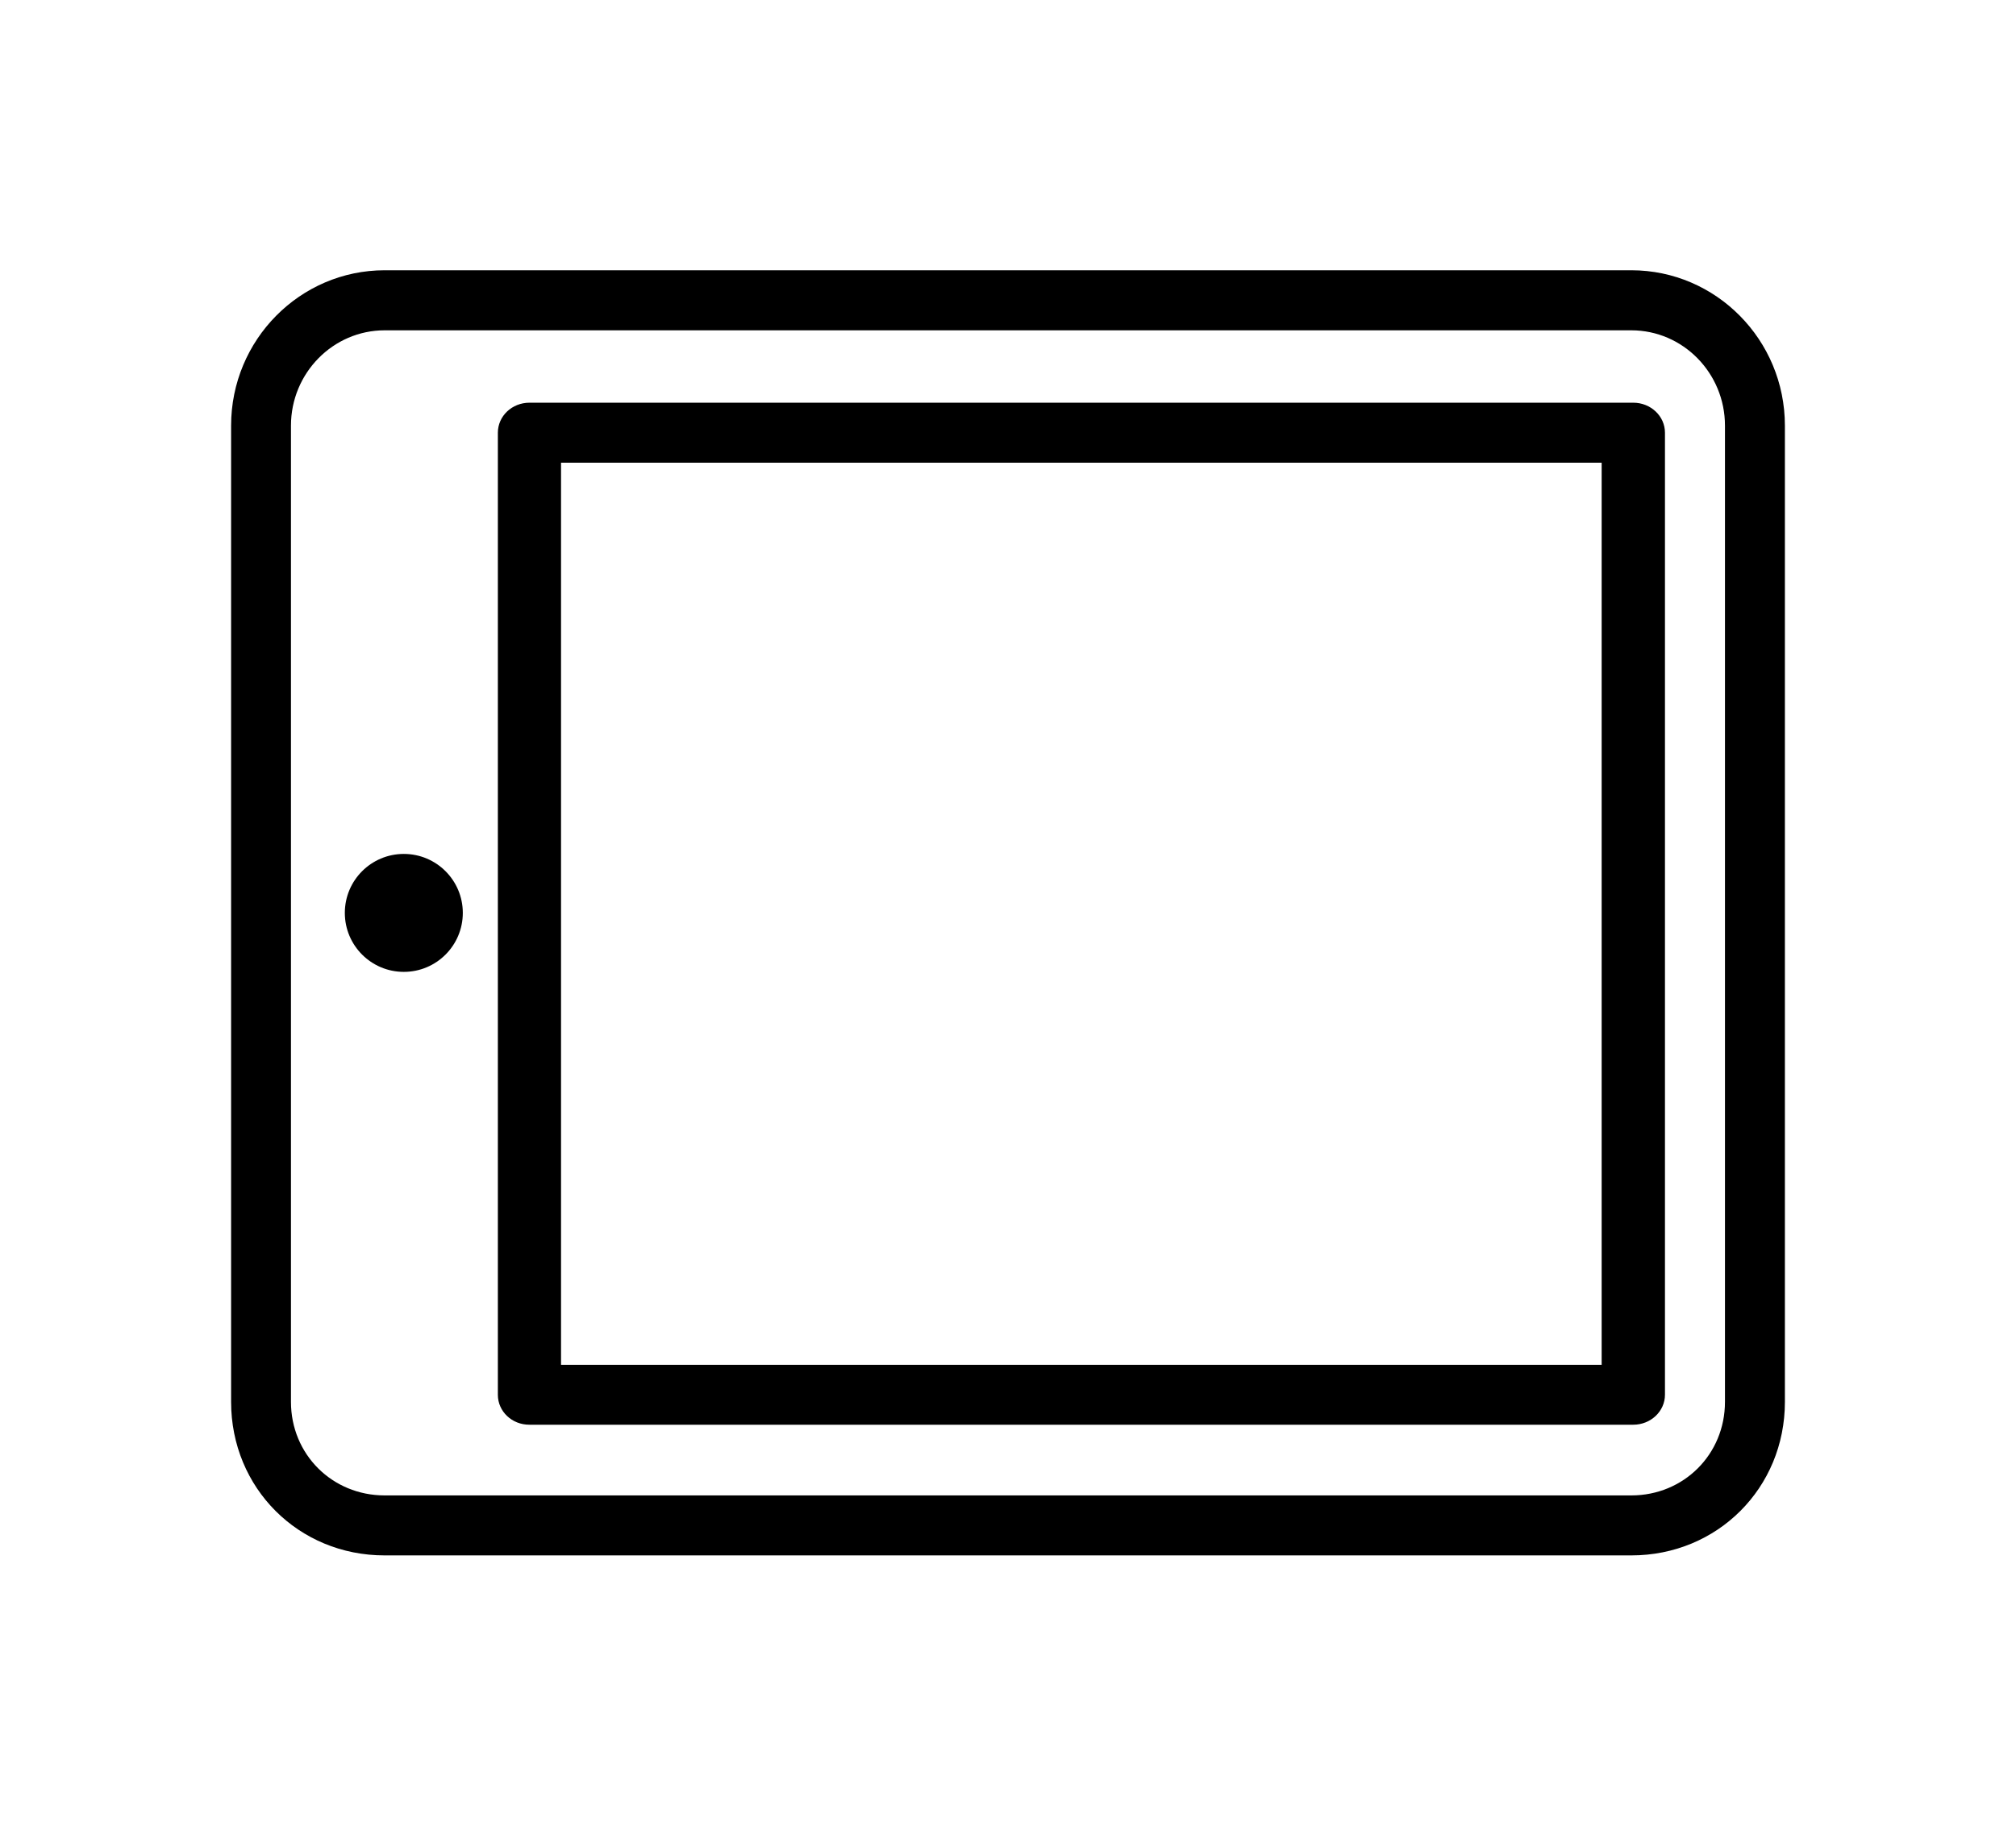
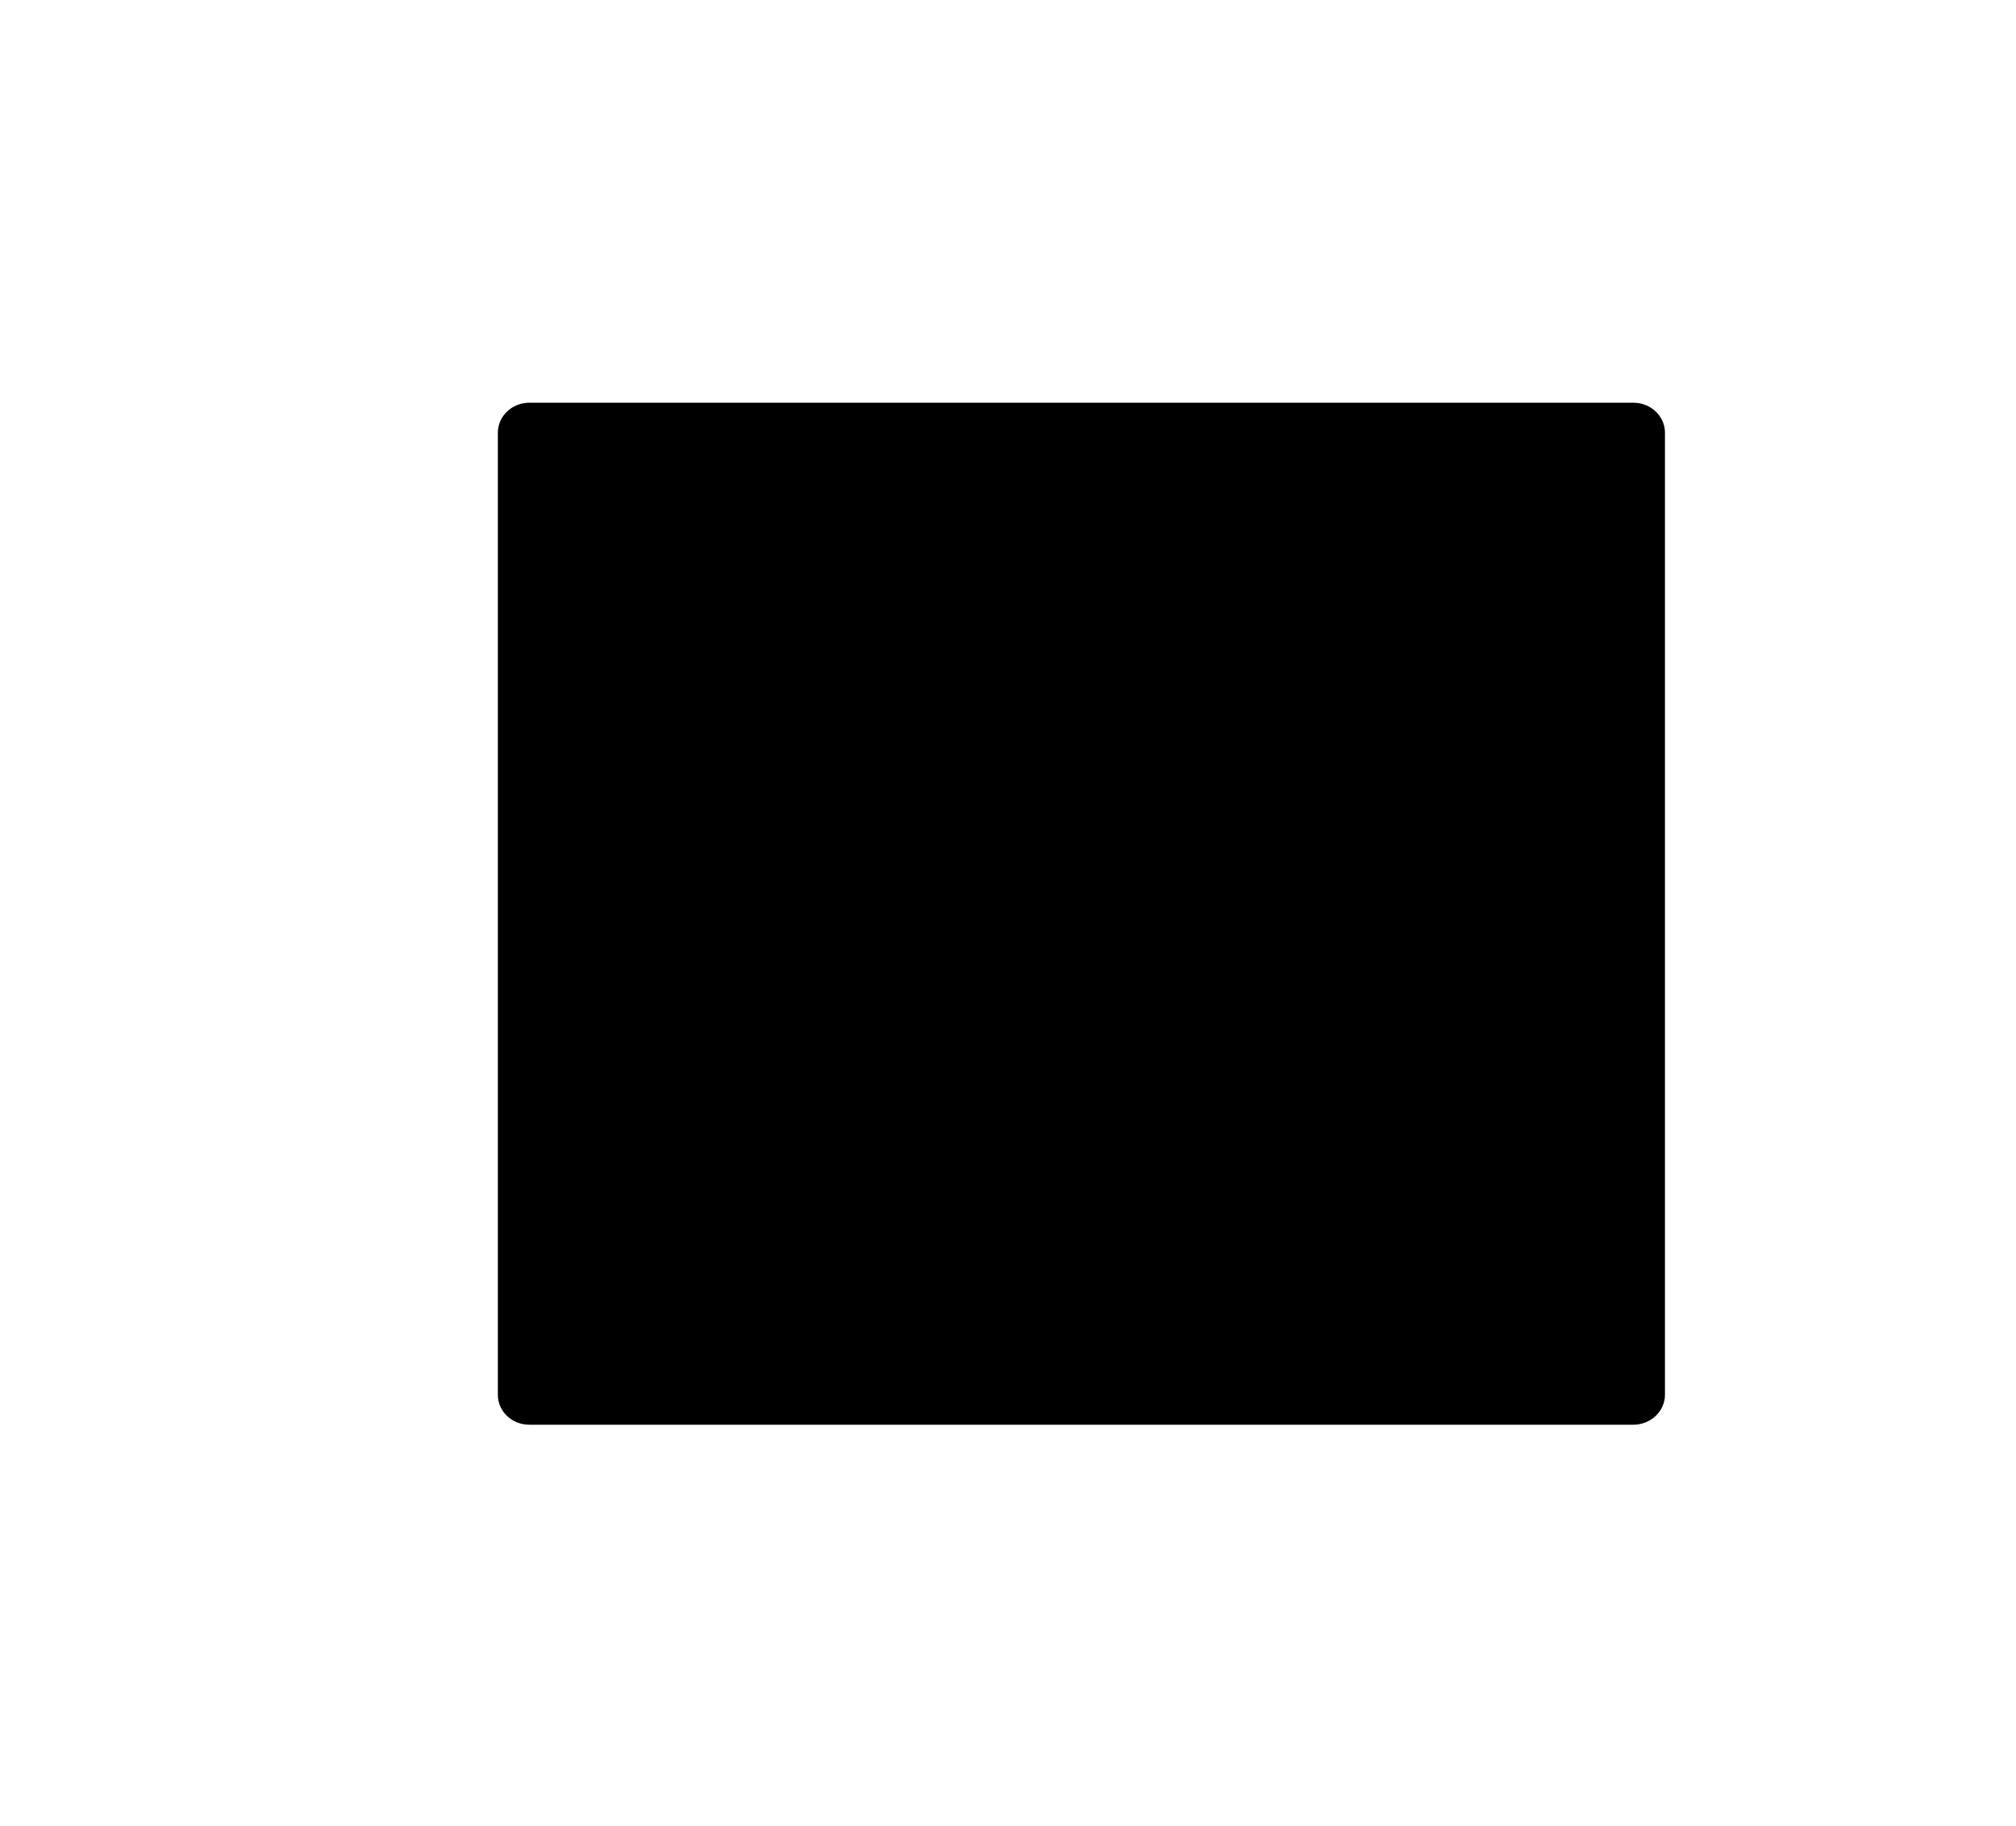
<svg xmlns="http://www.w3.org/2000/svg" version="1.1" id="Ebene_1" x="0px" y="0px" width="29.904px" height="27.089px" viewBox="0 0 29.904 27.089" enable-background="new 0 0 29.904 27.089" xml:space="preserve">
-   <path d="M3.428,20.8V6.315c0-1.271,1.021-2.305,2.278-2.305h18.492c1.256,0,2.278,1.033,2.278,2.305V20.8  c0,1.277-1,2.278-2.278,2.278H5.706C4.428,23.079,3.428,22.078,3.428,20.8z M25.587,6.315c0-0.779-0.623-1.414-1.389-1.414H5.706  c-0.766,0-1.39,0.635-1.39,1.414V20.8c0,0.777,0.61,1.388,1.39,1.388h18.492c0.778,0,1.389-0.61,1.389-1.388V6.315z" />
-   <path d="M7.385,20.696V6.42c0-0.246,0.209-0.445,0.469-0.445h16.373c0.259,0,0.47,0.199,0.47,0.445v14.274  c0,0.246-0.211,0.445-0.47,0.445H7.854C7.594,21.141,7.385,20.941,7.385,20.696z M8.322,6.865V20.25h15.436V6.865H8.322z" />
-   <circle cx="5.99" cy="13.545" r="0.875" />
+   <path d="M7.385,20.696V6.42c0-0.246,0.209-0.445,0.469-0.445h16.373c0.259,0,0.47,0.199,0.47,0.445v14.274  c0,0.246-0.211,0.445-0.47,0.445H7.854C7.594,21.141,7.385,20.941,7.385,20.696z M8.322,6.865V20.25h15.436H8.322z" />
</svg>